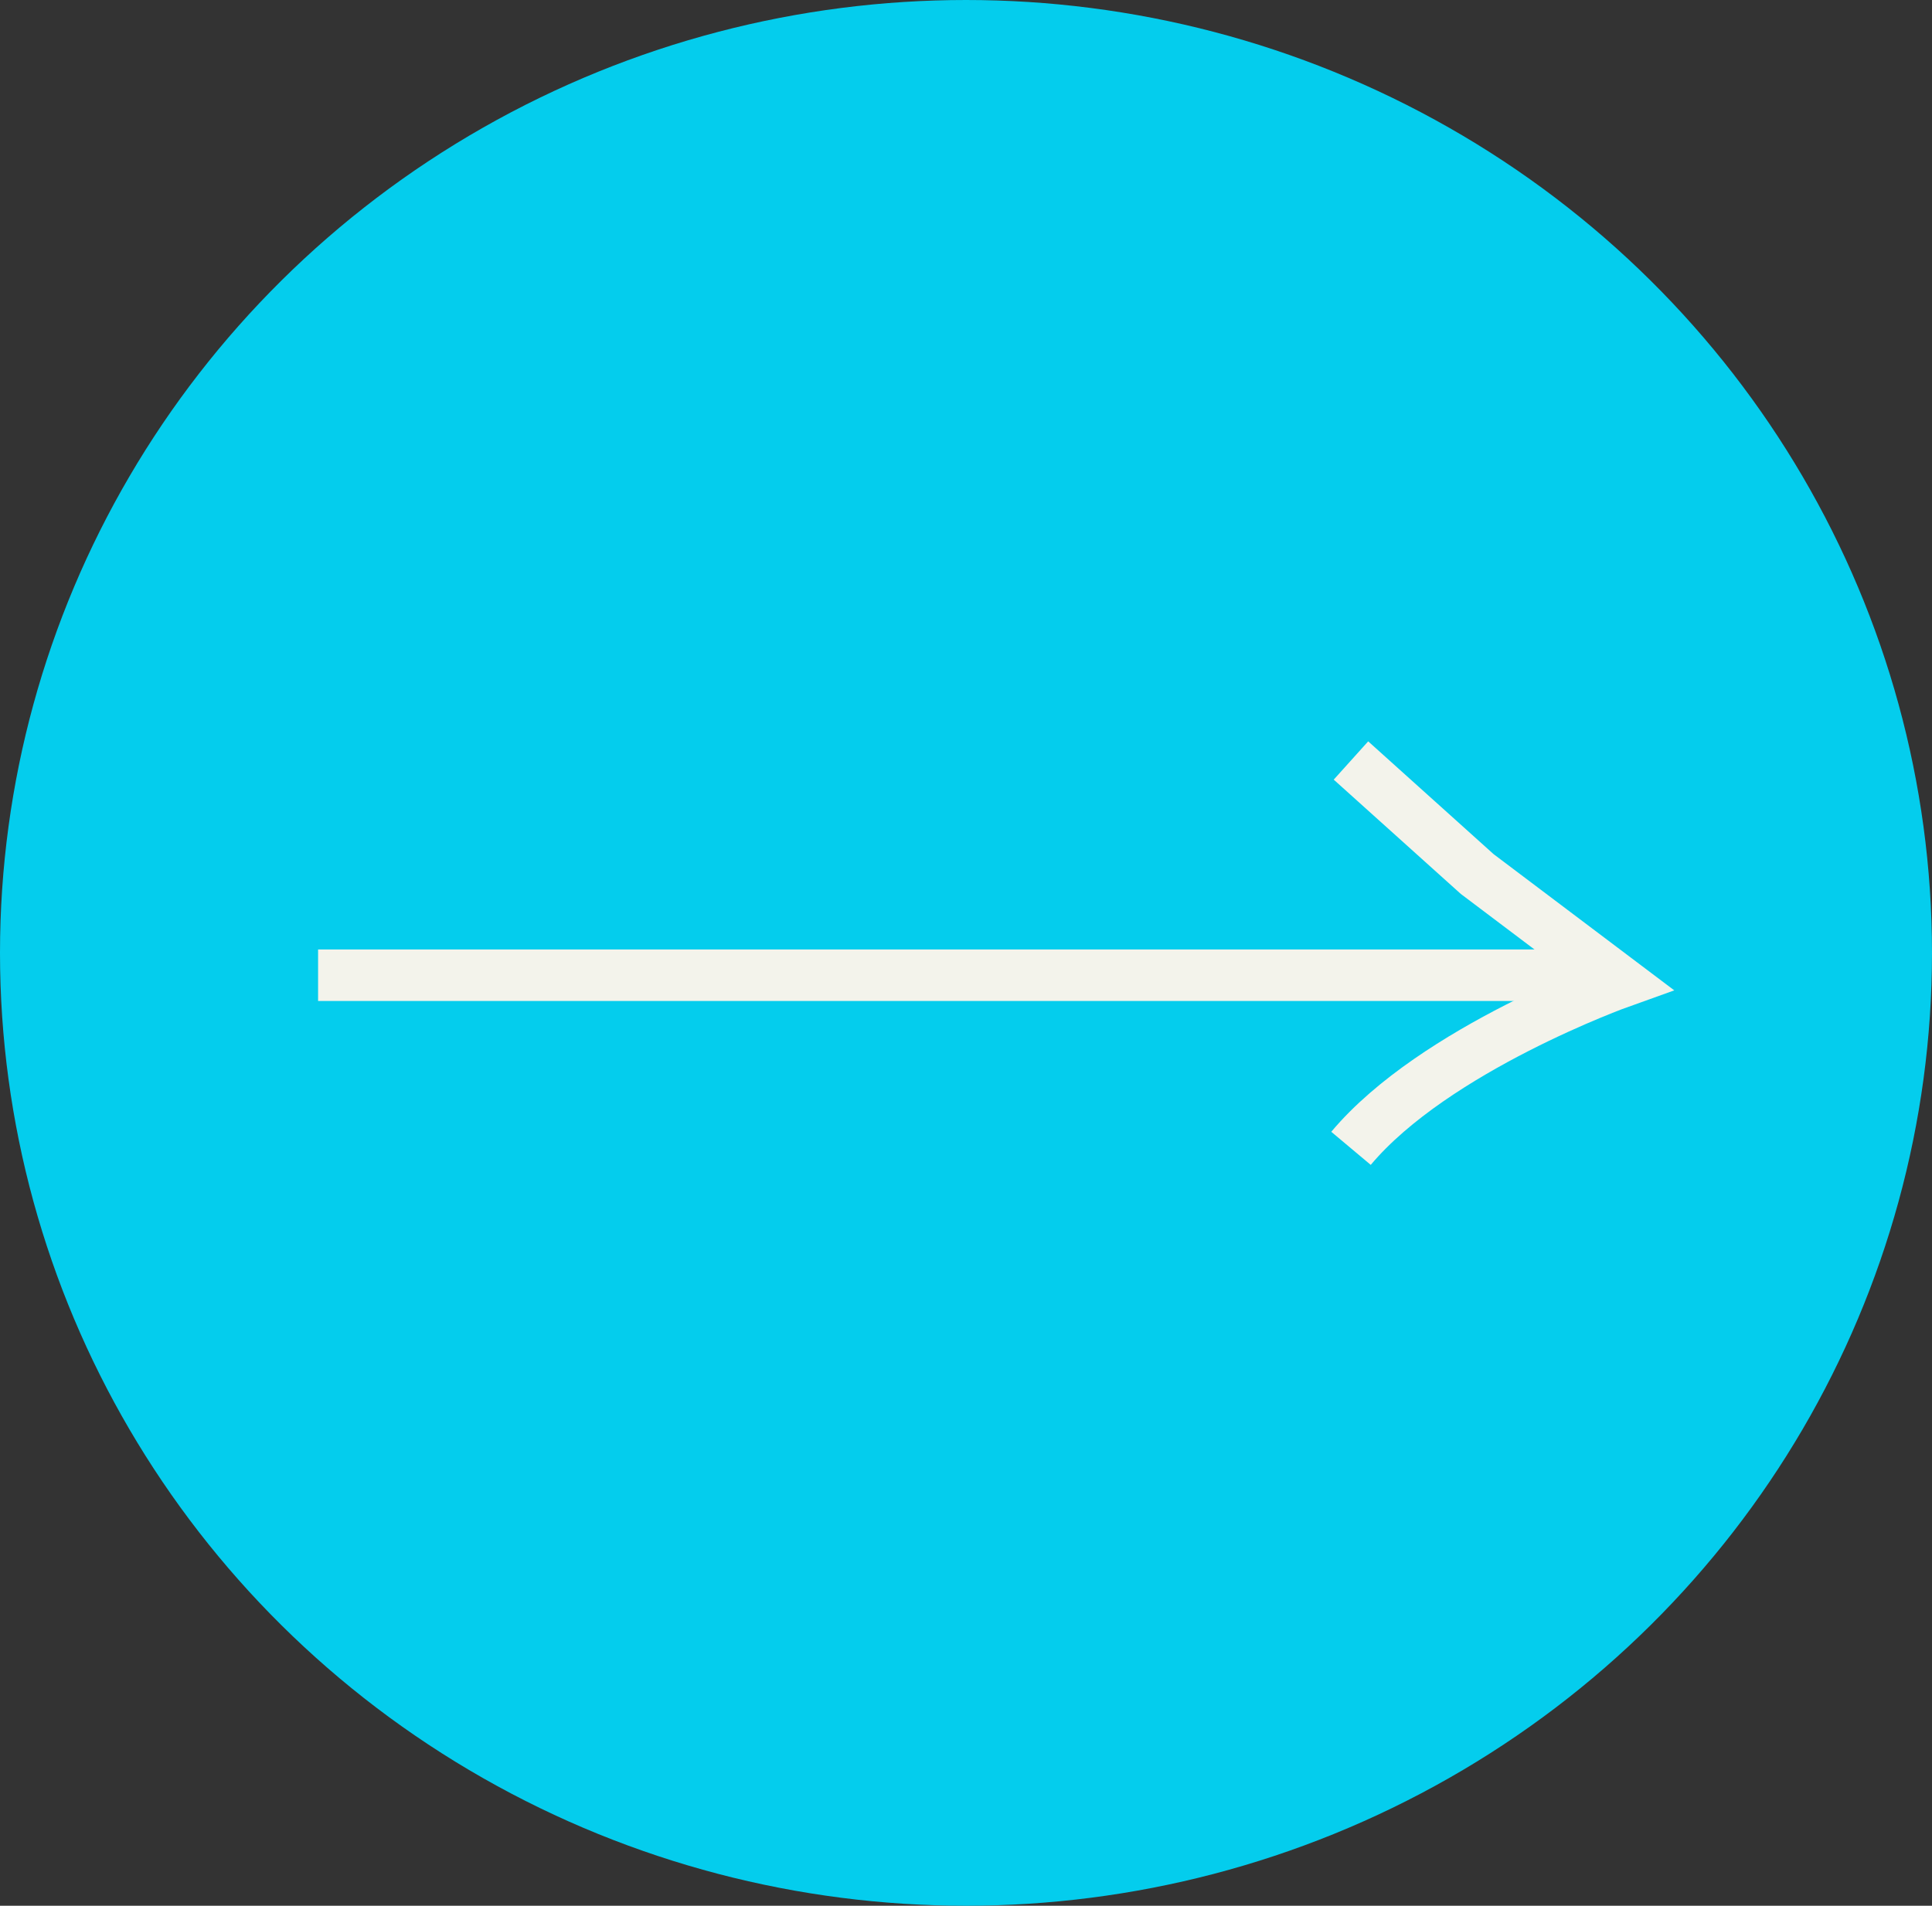
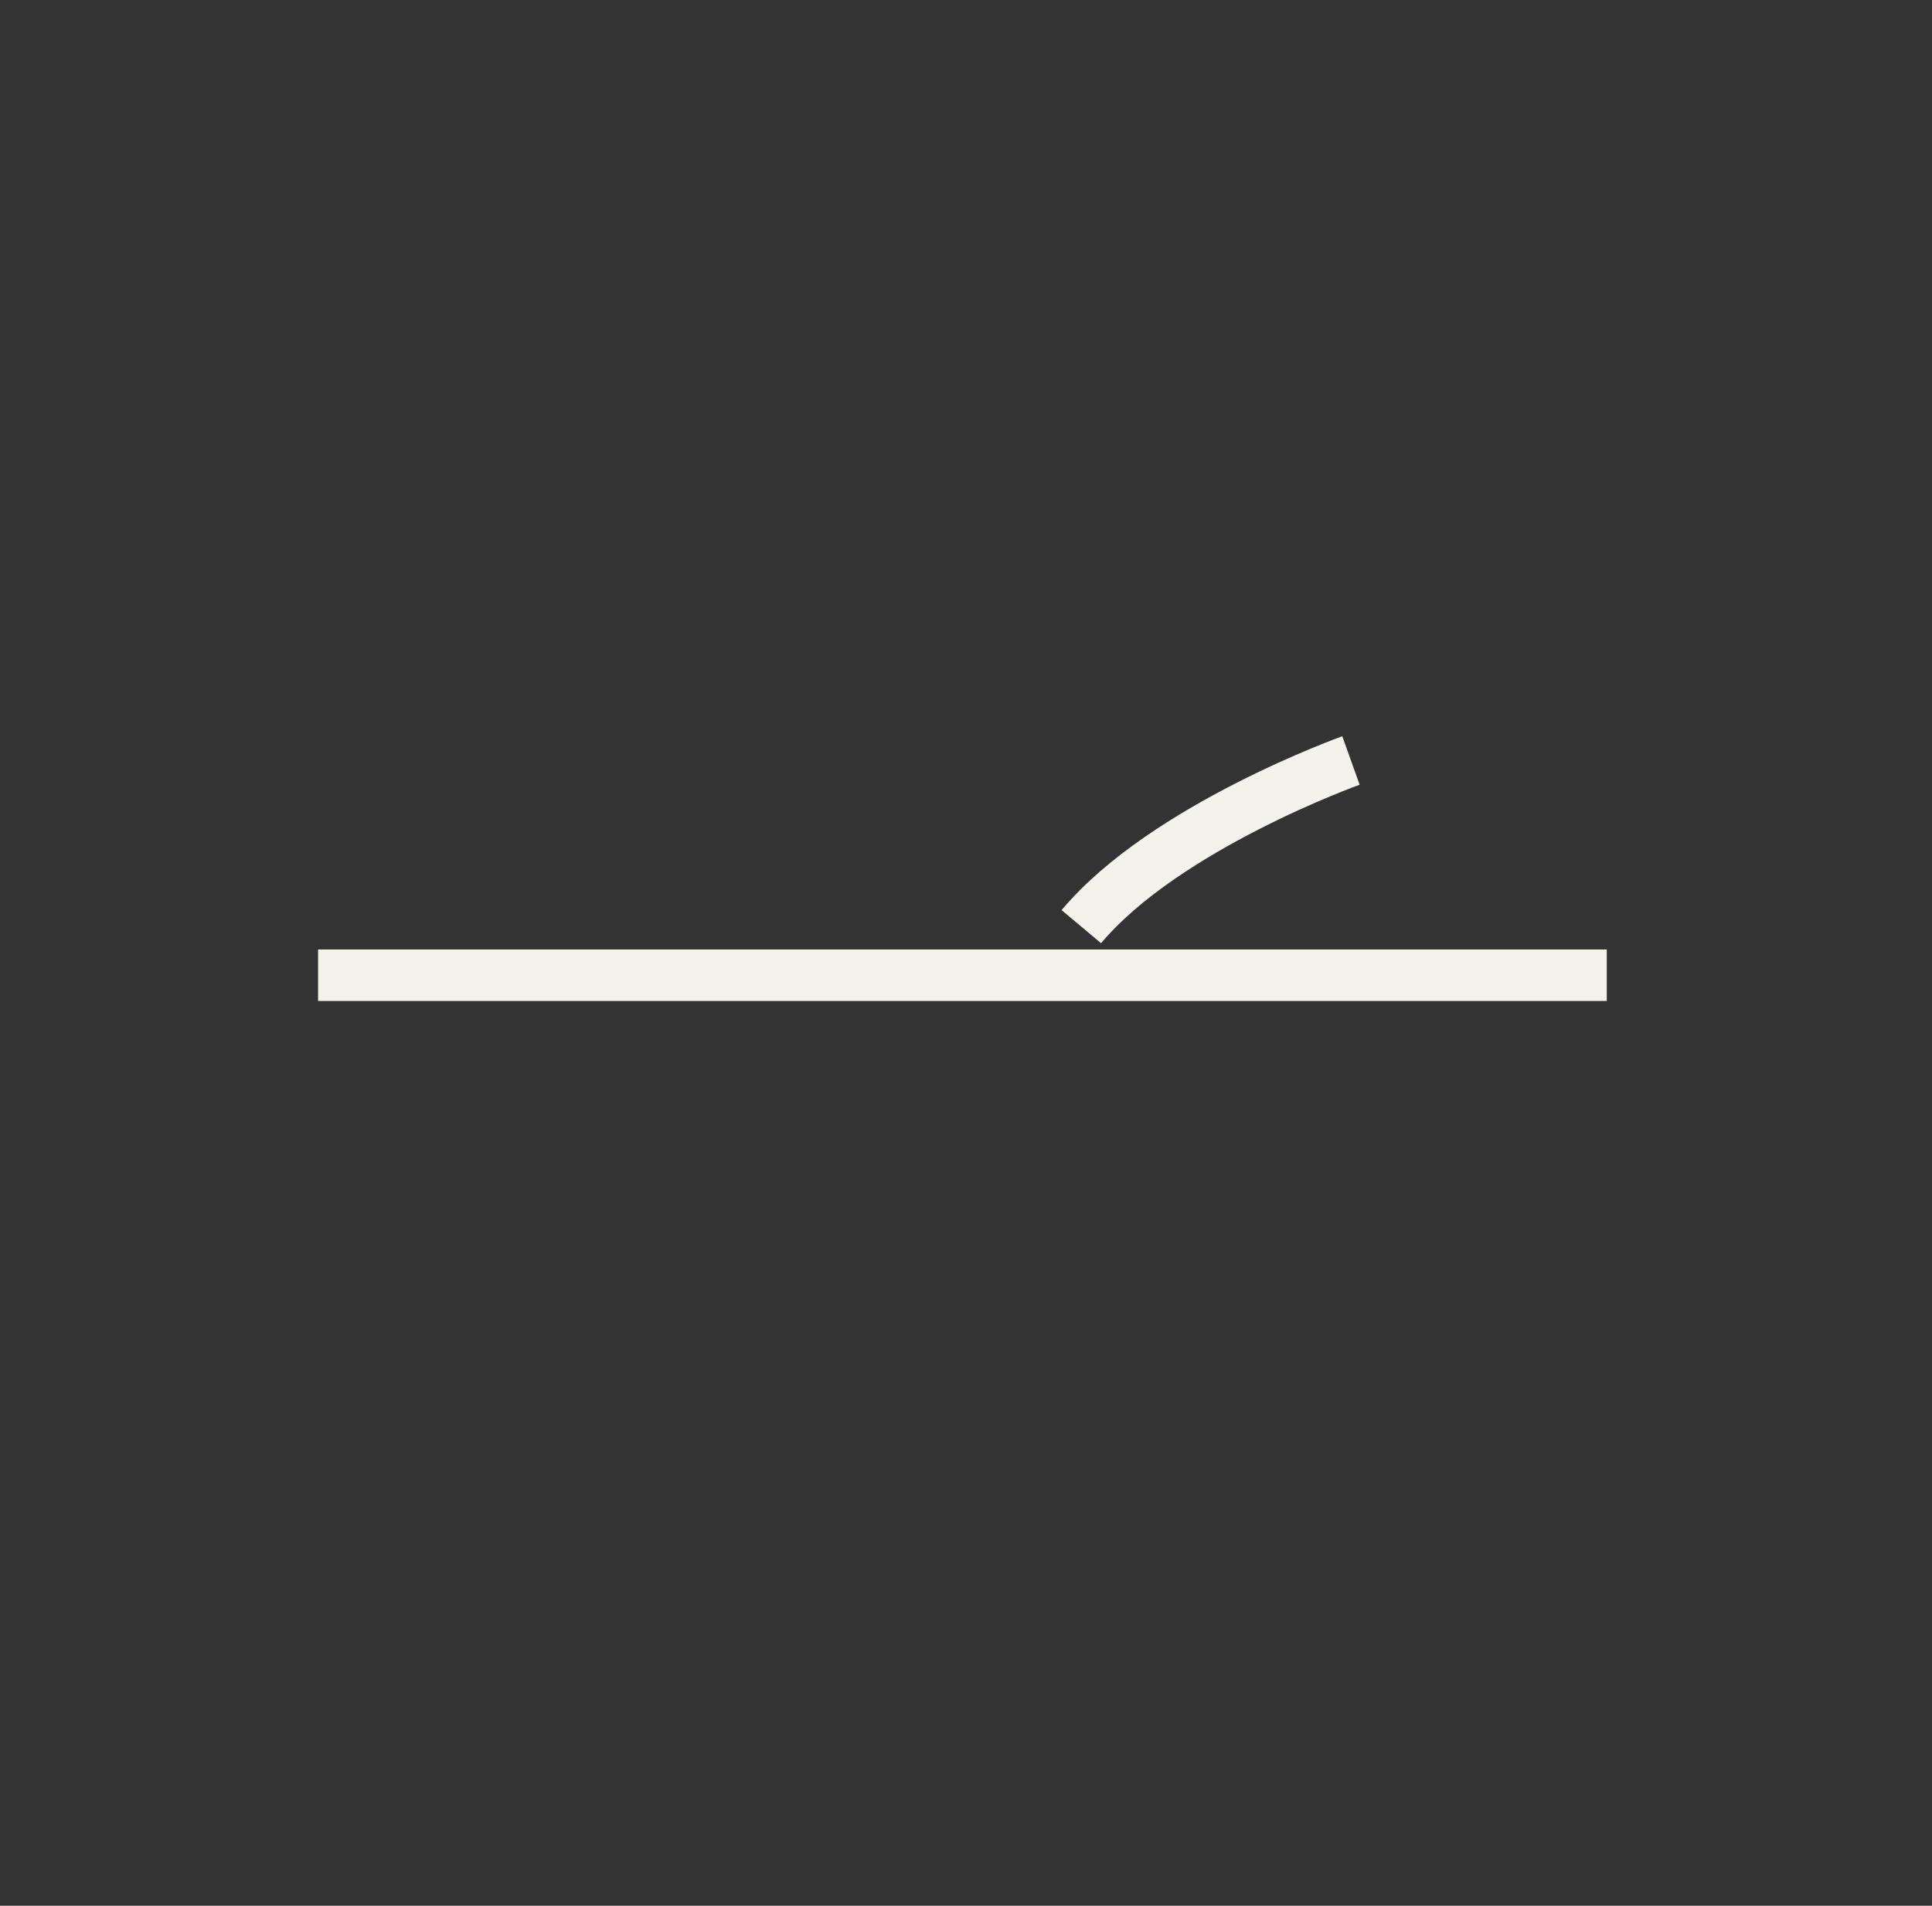
<svg xmlns="http://www.w3.org/2000/svg" width="75" height="74" viewBox="0 0 75 74">
  <rect x="0" y="0" width="75" height="74" fill="#333333" stroke="none" />
  <g id="Group_760" data-name="Group 760" transform="translate(-467.875 -754)">
    <g id="Group_415" data-name="Group 415" transform="translate(-295.125 299)">
-       <ellipse id="Ellipse_131" data-name="Ellipse 131" cx="37.5" cy="37" rx="37.5" ry="37" transform="translate(763 455)" fill="#04cded" />
      <g id="Group_406" data-name="Group 406" transform="translate(775.348 484.53)">
        <line id="Line_16" data-name="Line 16" x2="50.027" transform="translate(0 8.338)" fill="none" stroke="#f3f3eb" stroke-width="2" />
-         <path id="Path_4" data-name="Path 4" d="M1635.331,2839l4.9,4.408,5.569,4.2s-7.219,2.58-10.467,6.452" transform="translate(-1595.235 -2839)" fill="none" stroke="#f3f3eb" stroke-width="2" />
+         <path id="Path_4" data-name="Path 4" d="M1635.331,2839s-7.219,2.58-10.467,6.452" transform="translate(-1595.235 -2839)" fill="none" stroke="#f3f3eb" stroke-width="2" />
      </g>
    </g>
  </g>
</svg>